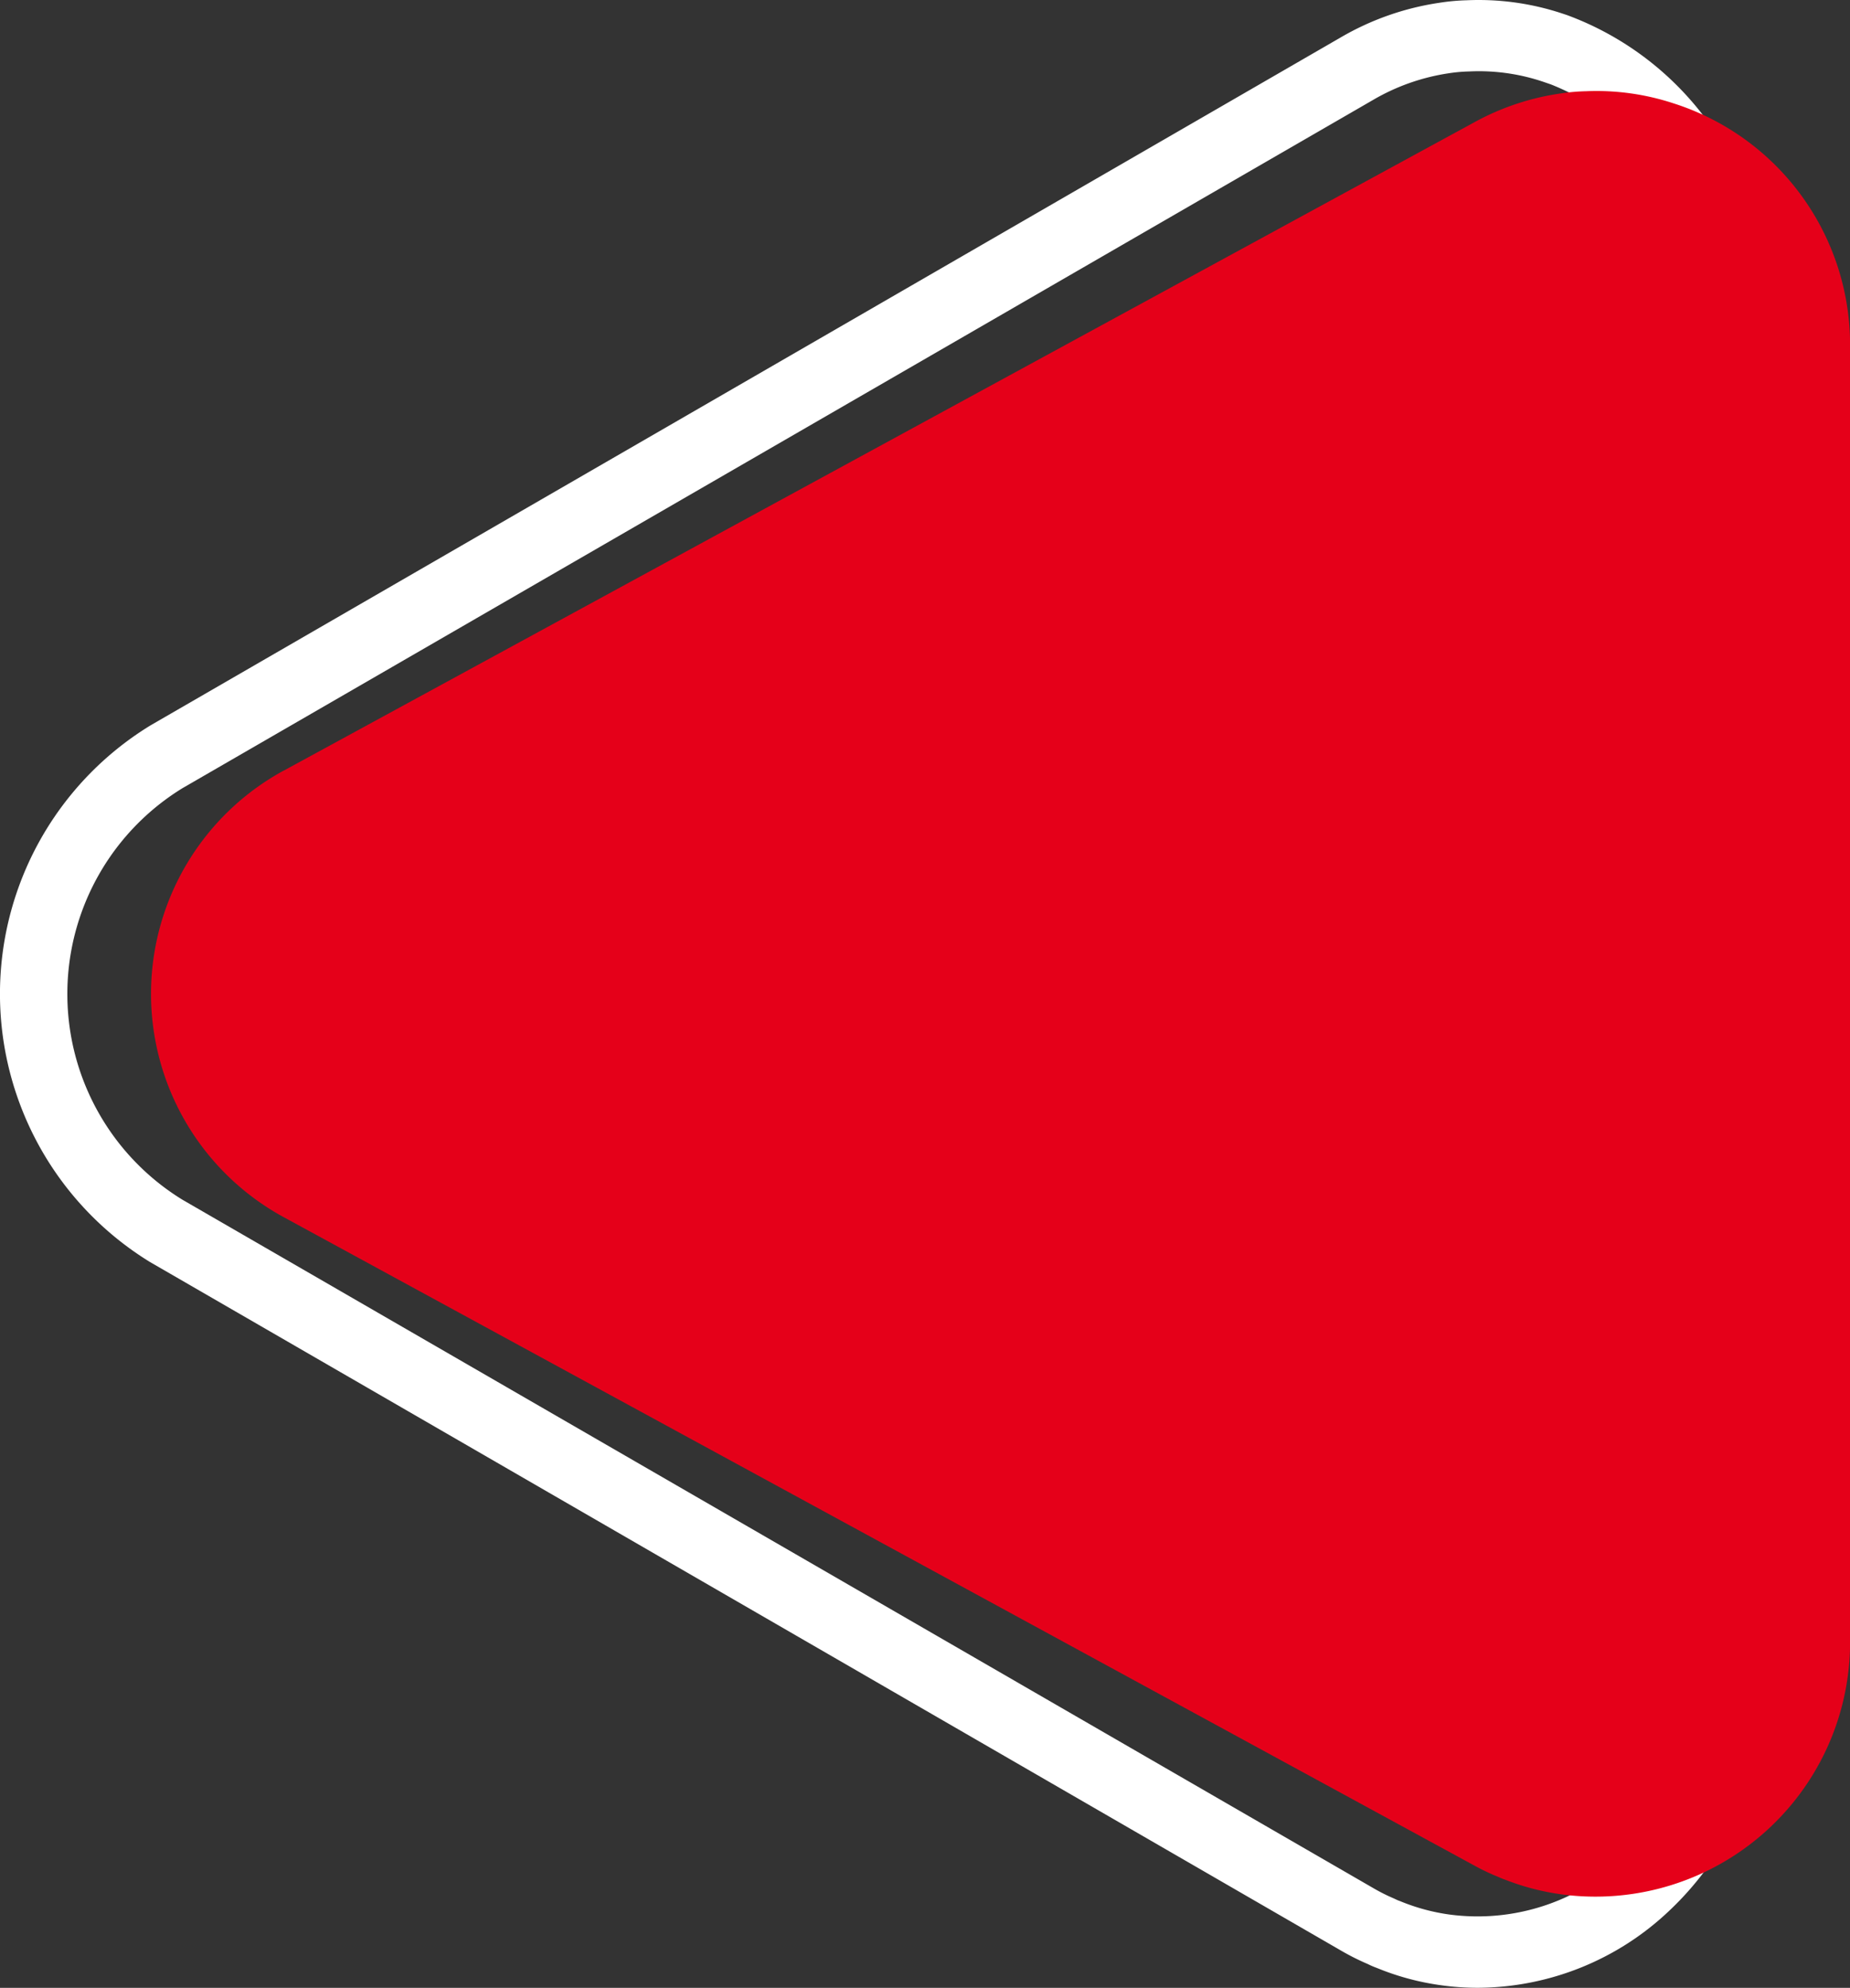
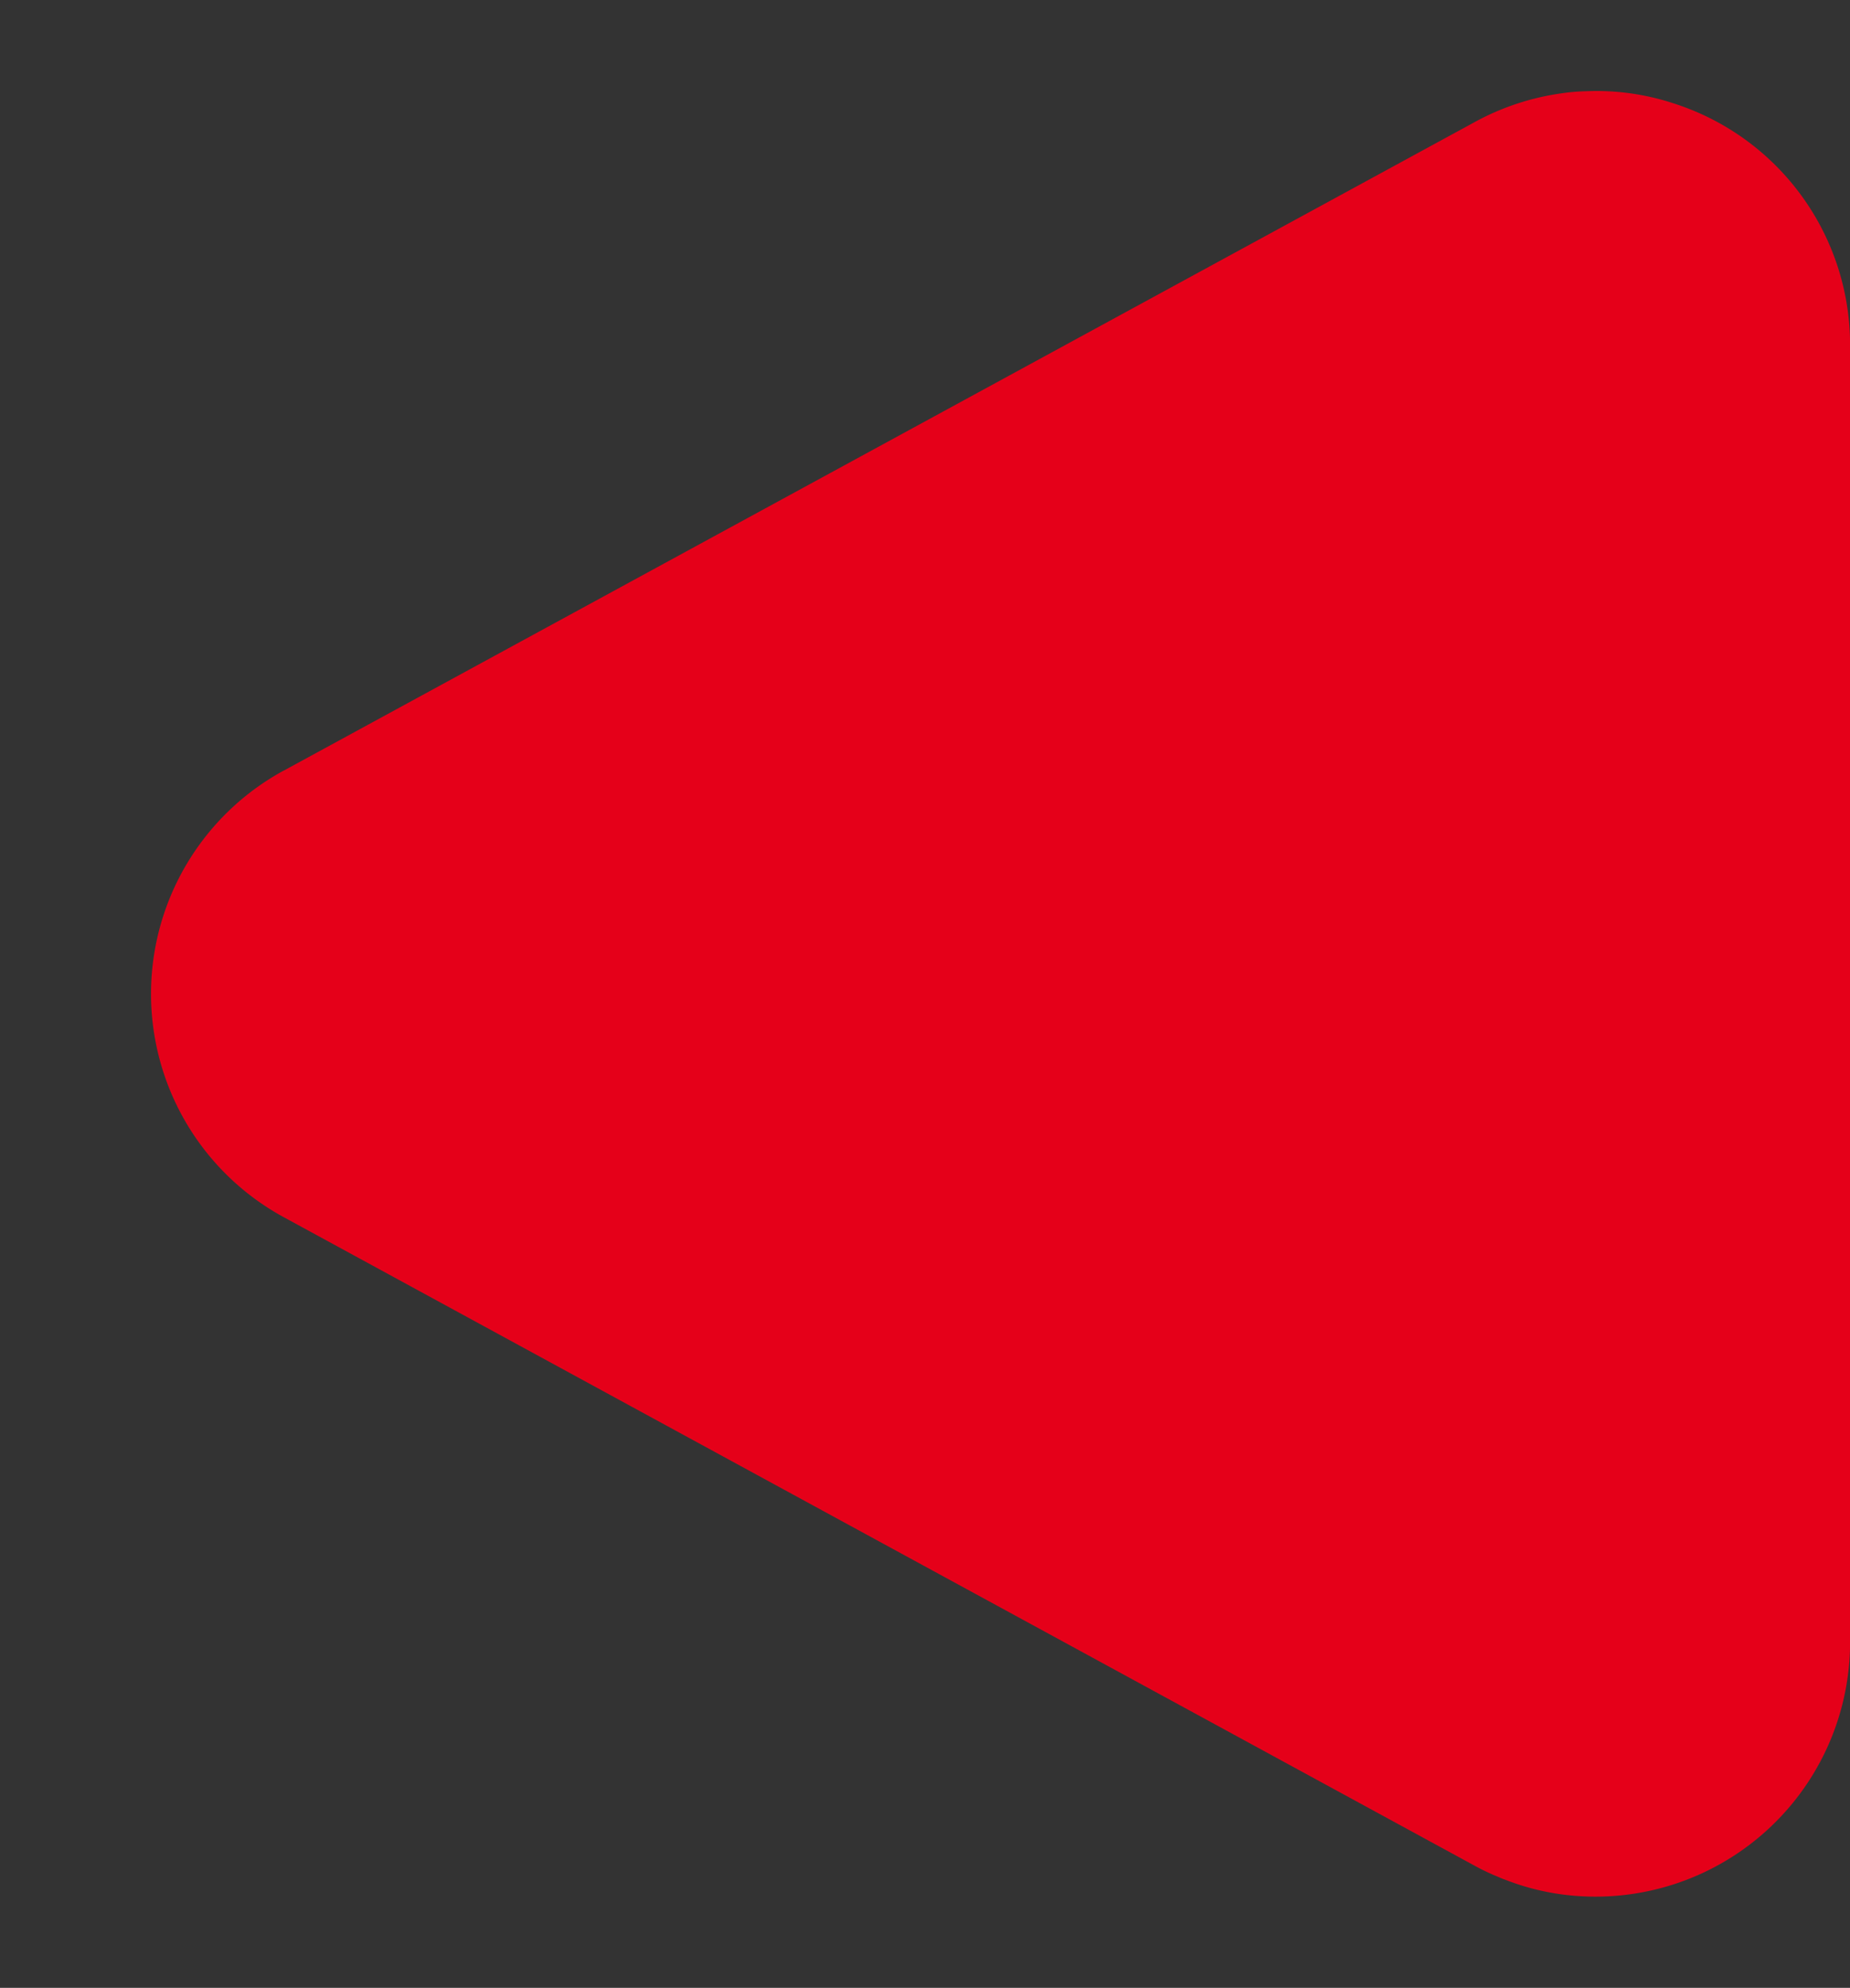
<svg xmlns="http://www.w3.org/2000/svg" width="41.358" height="44.448" viewBox="0 0 41.358 44.448">
  <rect x="0" y="0" width="41.358" height="44.448" fill="#333333" stroke="none" />
  <g id="Group_1452" data-name="Group 1452" transform="translate(0)">
    <g id="Group_1" data-name="Group 1" transform="translate(0)">
-       <path id="Path_1" data-name="Path 1" d="M1002.169,404.738a6.252,6.252,0,0,0,4.245-1.7,6.9,6.9,0,0,0,2.189-5.133V367.127a6.81,6.81,0,0,0-4.454-6.5l-.121-.04a5.93,5.93,0,0,0-2.115-.29,4.688,4.688,0,0,0-.612.056,6.155,6.155,0,0,0-2.213.778l-26.6,15.378a7.037,7.037,0,0,0-.015,12L999.09,403.9a5.519,5.519,0,0,0,.611.308,1.859,1.859,0,0,0,.2.086,5.838,5.838,0,0,0,1.414.384A5.912,5.912,0,0,0,1002.169,404.738Zm1.622-42.56a5.235,5.235,0,0,1,3.312,4.949V397.9a5.289,5.289,0,0,1-1.676,3.934,4.751,4.751,0,0,1-3.909,1.265,4.481,4.481,0,0,1-1.1-.3.626.626,0,0,1-.077-.031l-.055-.026a4.116,4.116,0,0,1-.471-.237l-26.617-15.389a5.4,5.4,0,0,1,0-9.2l26.613-15.387a4.728,4.728,0,0,1,1.7-.6,3.424,3.424,0,0,1,.451-.04,4.489,4.489,0,0,1,1.715.25Z" transform="translate(-969.121 -360.291)" fill="#fff" />
-     </g>
+       </g>
    <g id="Group_3" data-name="Group 3" transform="translate(3.376 2.037)">
      <path id="Path_3" data-name="Path 3" d="M956.231,402.689l14.514,7.906,12.1,6.59a4.957,4.957,0,0,0,.555.263,1.078,1.078,0,0,0,.139.056,5.471,5.471,0,0,0,1.275.33,5.692,5.692,0,0,0,6.436-5.641V383.2a5.671,5.671,0,0,0-3.938-5.412h0a5.5,5.5,0,0,0-1.965-.274,4.362,4.362,0,0,0-.536.045,5.671,5.671,0,0,0-1.961.649l-26.6,14.488-.015.007A5.685,5.685,0,0,0,956.231,402.689Z" transform="translate(-953.266 -377.511)" fill="#e50019" />
    </g>
  </g>
</svg>